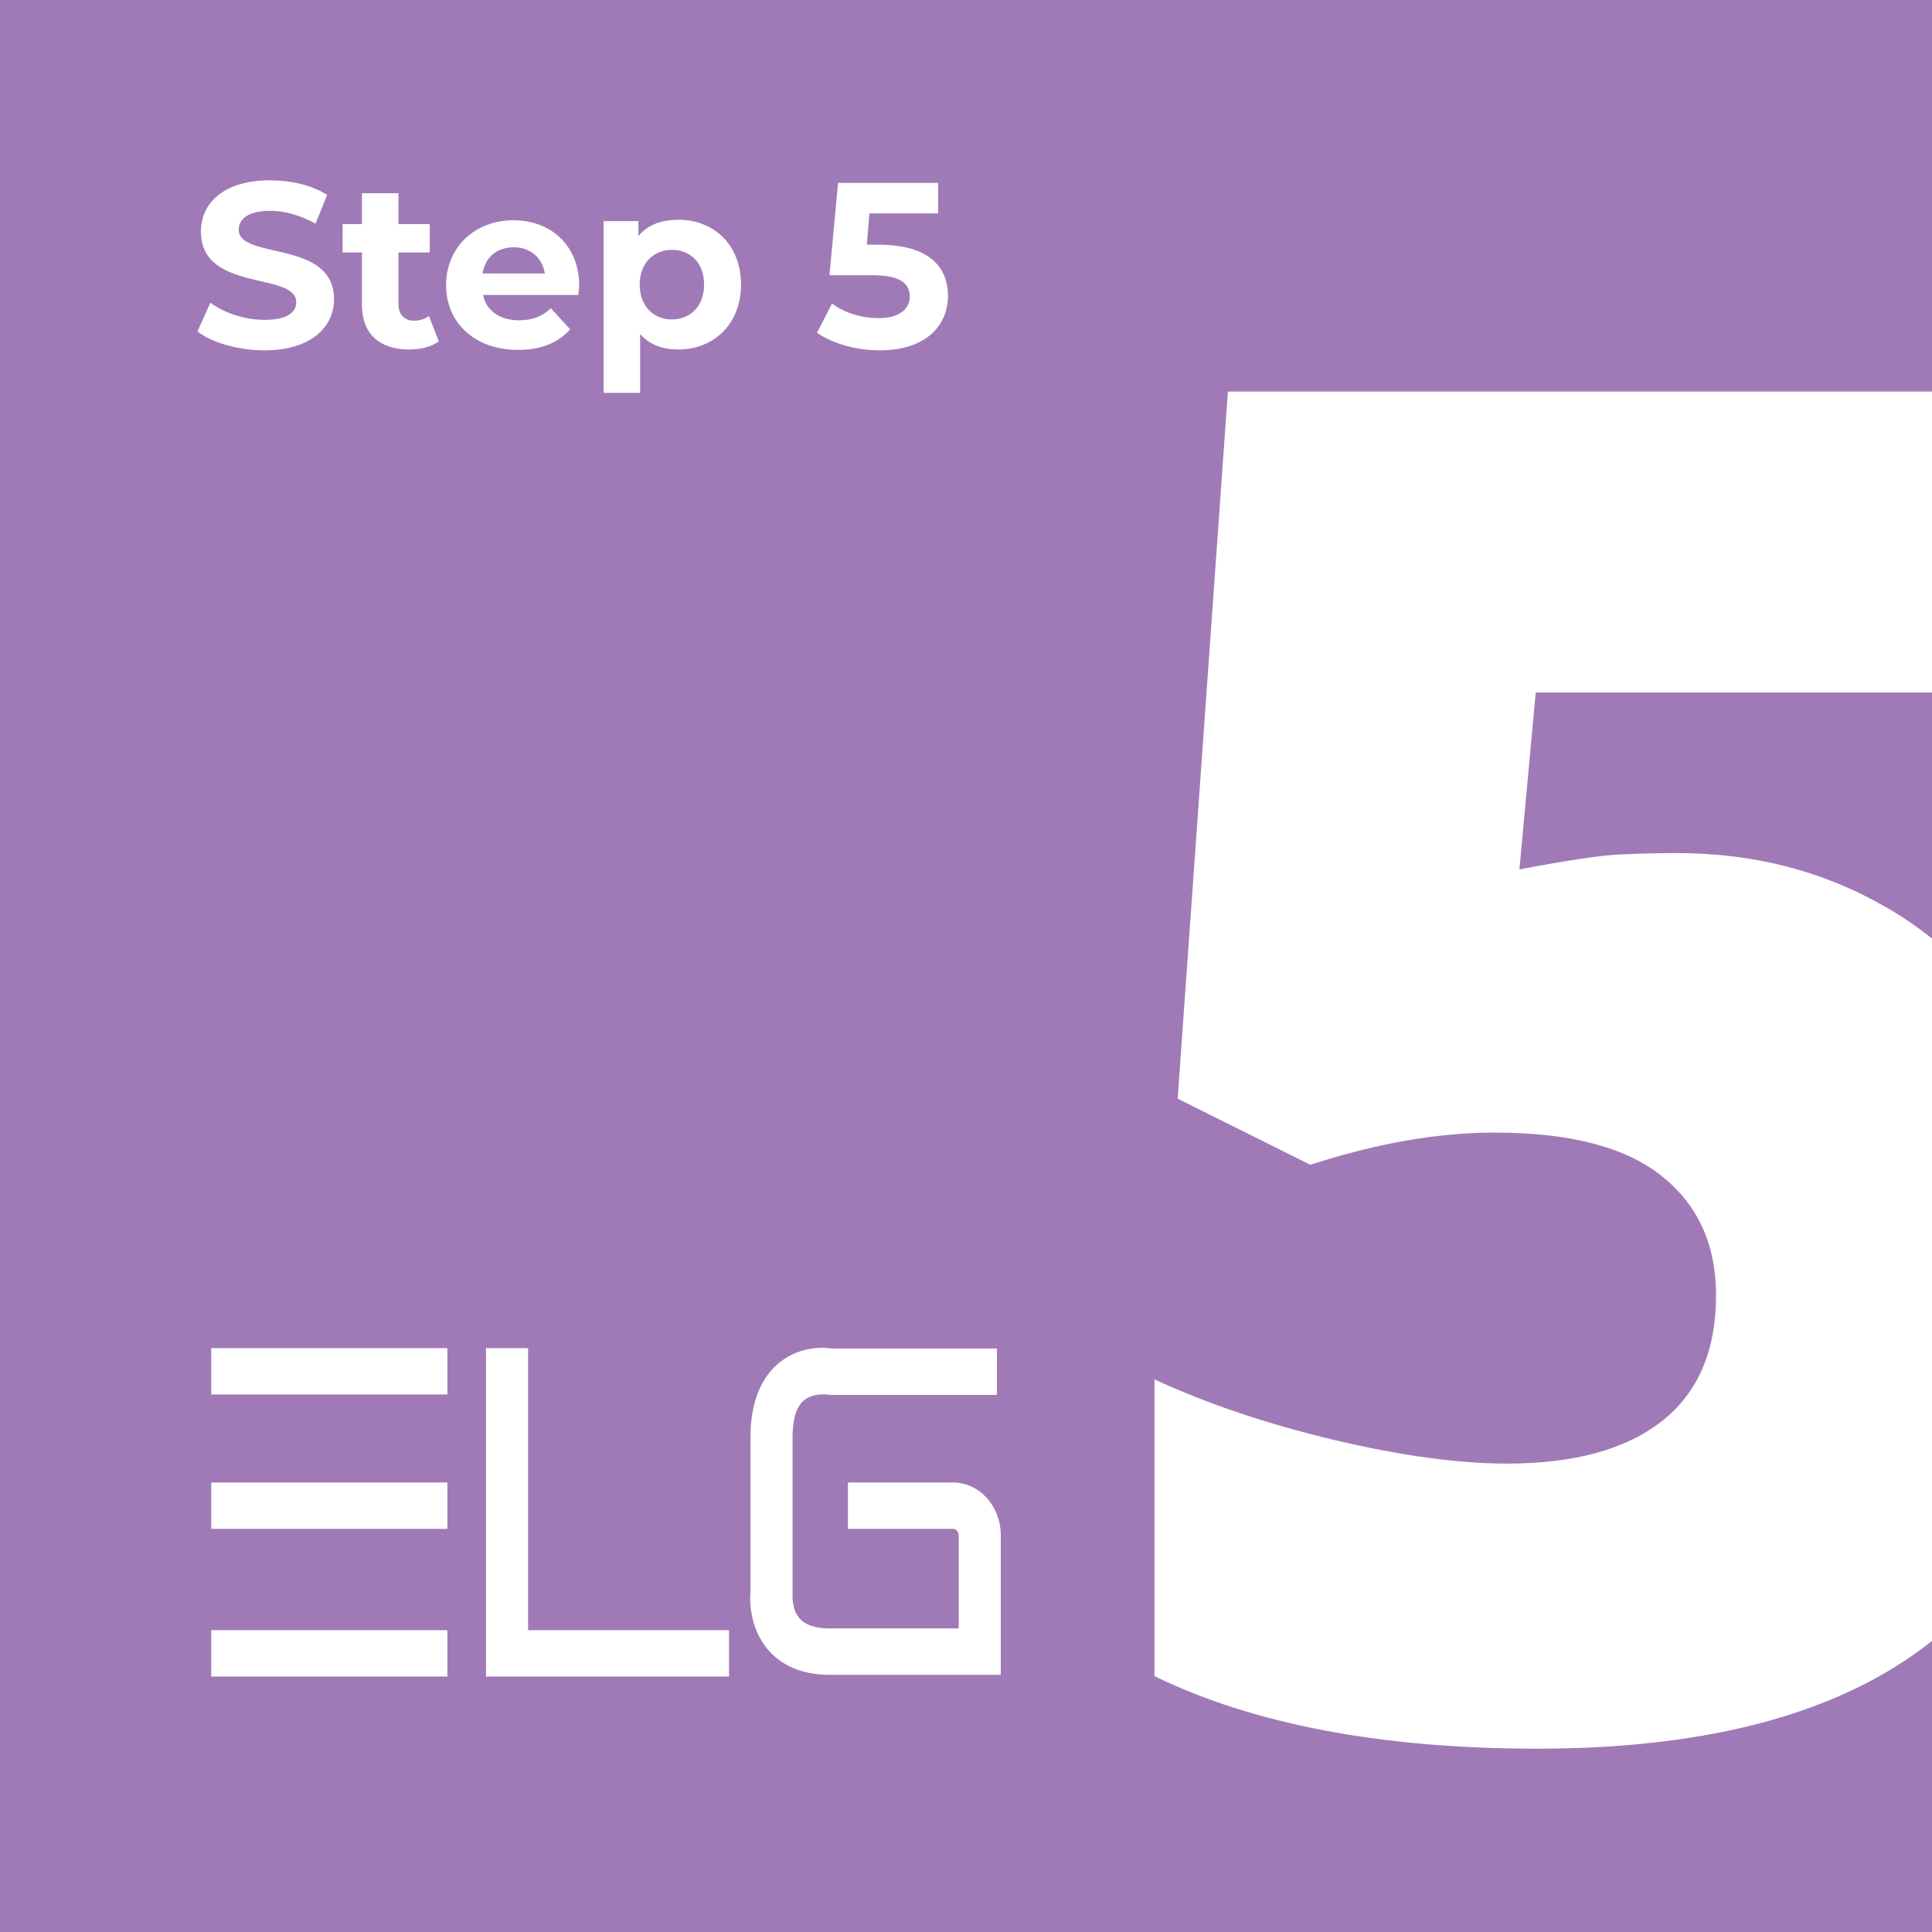
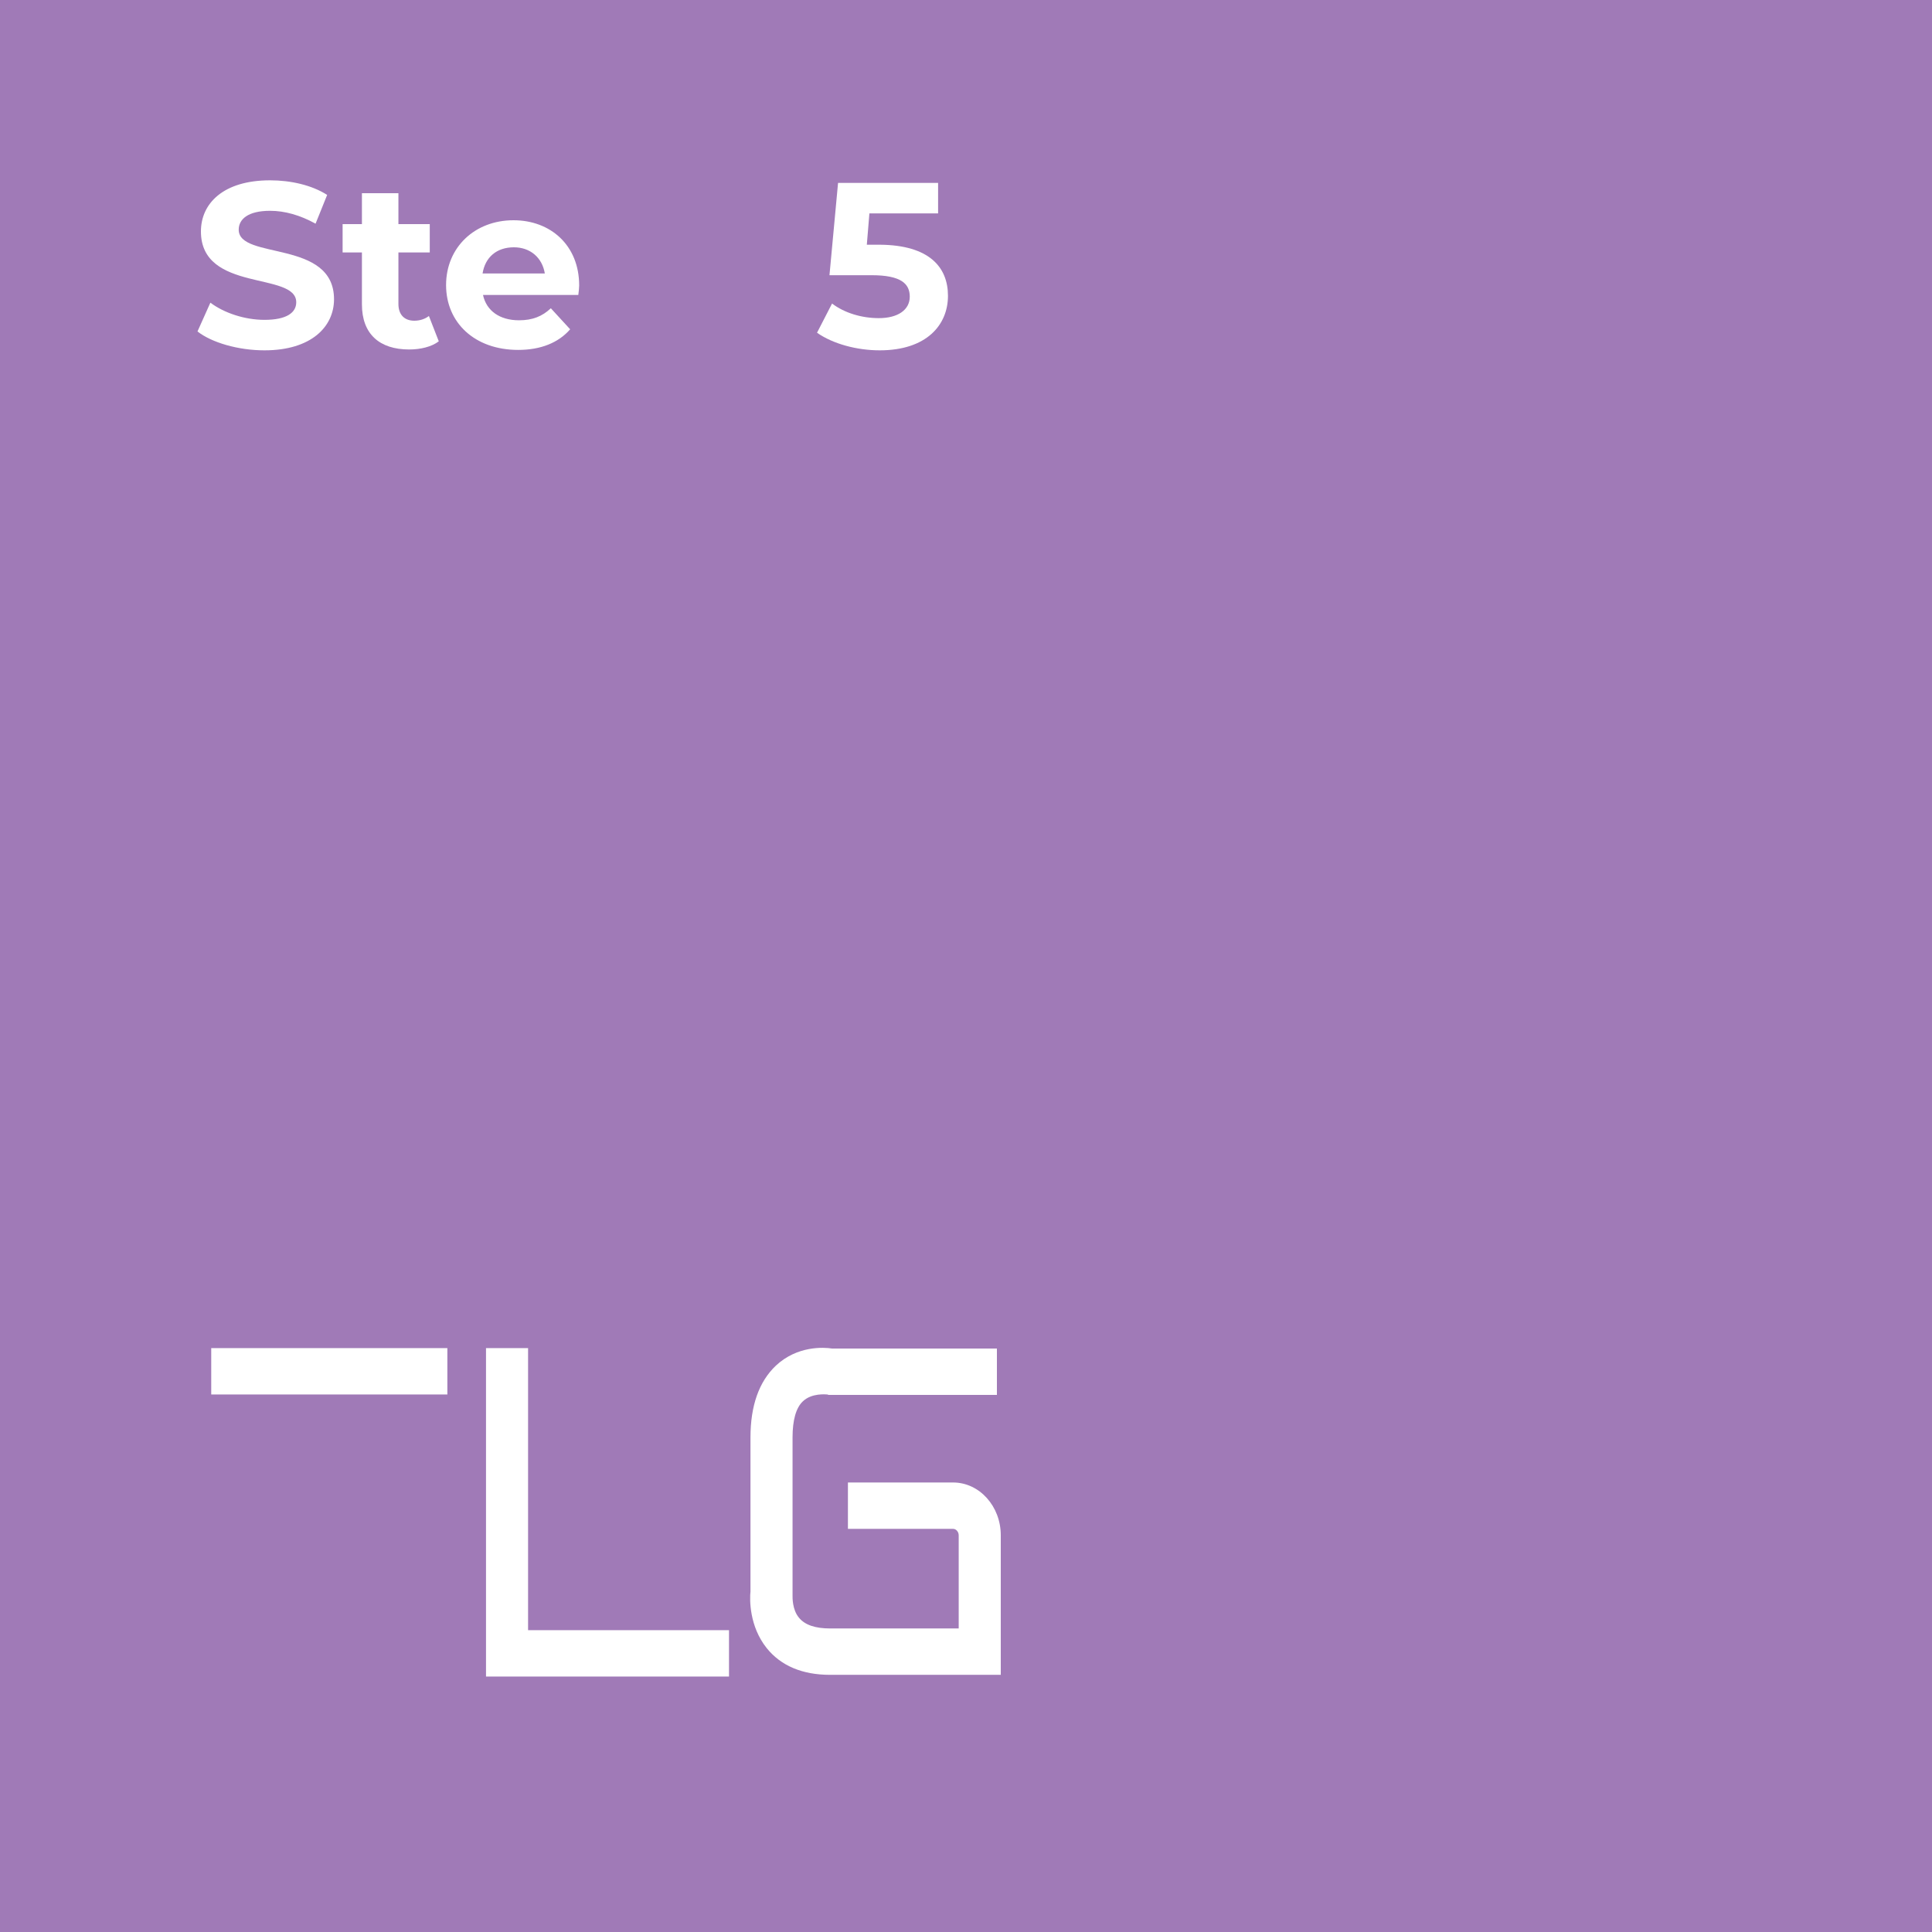
<svg xmlns="http://www.w3.org/2000/svg" version="1.1" id="Layer_1" x="0px" y="0px" viewBox="0 0 450 450" style="enable-background:new 0 0 450 450;" xml:space="preserve">
  <style type="text/css"> .st0{fill:#A07AB7;} .st1{fill:#FFFFFF;} </style>
  <rect class="st0" width="450" height="450" />
  <g>
    <path class="st1" d="M46,77.2l3-6.7c3.2,2.4,8,4,12.6,4c5.2,0,7.4-1.7,7.4-4.1c0-7.2-22.2-2.2-22.2-16.5C46.8,47.4,52,42,62.9,42 c4.8,0,9.7,1.1,13.3,3.4l-2.7,6.7c-3.6-2-7.2-3-10.6-3c-5.2,0-7.3,2-7.3,4.4c0,7.1,22.2,2.2,22.2,16.2c0,6.4-5.3,11.9-16.2,11.9 C55.5,81.6,49.3,79.8,46,77.2z" />
    <path class="st1" d="M102.2,79.5c-1.7,1.3-4.3,1.9-6.9,1.9c-6.9,0-11-3.6-11-10.5V58.8h-4.5v-6.6h4.5V45h8.5v7.2h7.3v6.6h-7.3v12 c0,2.5,1.4,3.9,3.7,3.9c1.3,0,2.5-0.4,3.4-1.1L102.2,79.5z" />
    <path class="st1" d="M134.7,68.7h-22.2c0.8,3.7,3.9,5.9,8.4,5.9c3.1,0,5.4-0.9,7.4-2.8l4.5,4.9c-2.7,3.1-6.8,4.8-12.1,4.8 c-10.2,0-16.8-6.4-16.8-15.1c0-8.8,6.7-15.1,15.7-15.1c8.6,0,15.3,5.8,15.3,15.2C134.9,67,134.8,68,134.7,68.7z M112.4,63.7h14.5 c-0.6-3.7-3.4-6.1-7.2-6.1C115.7,57.6,113,59.9,112.4,63.7z" />
-     <path class="st1" d="M172.6,66.3c0,9.2-6.4,15.1-14.6,15.1c-3.7,0-6.7-1.1-8.9-3.6v13.7h-8.5v-40h8.1V55c2.1-2.6,5.3-3.8,9.2-3.8 C166.2,51.1,172.6,57,172.6,66.3z M164,66.3c0-5.1-3.2-8.1-7.5-8.1s-7.5,3.1-7.5,8.1s3.2,8.1,7.5,8.1S164,71.3,164,66.3z" />
    <path class="st1" d="M220.8,68.9c0,6.8-5,12.7-15.9,12.7c-5.3,0-10.9-1.5-14.6-4.1l3.5-6.8c2.9,2.2,6.9,3.4,10.9,3.4 c4.4,0,7.2-1.9,7.2-5c0-3-2-5-8.9-5h-9.8l2-21.5h23.3v7.1h-16l-0.6,7.3h3.1C216.4,57.1,220.8,62.2,220.8,68.9z" />
  </g>
-   <path class="st0" d="M353.9,202.5c11.1-2.1,19-3.3,23.7-3.5s9-0.3,13-0.3c17.9,0,34.1,4.2,48.5,12.5c3.9,2.2,7.5,4.7,10.9,7.4v-57.2 h-92.3L353.9,202.5z" />
-   <path class="st1" d="M439.1,211.2c-14.4-8.3-30.6-12.5-48.5-12.5c-4,0-8.3,0.1-13,0.3s-12.6,1.4-23.7,3.5l3.8-41.2H450V91.2H286 l-11.7,164.7l30.9,15.4c15.4-5,29.7-7.5,42.9-7.5c17.4,0,30.3,3.3,38.8,10s12.8,16,12.8,27.9c0,12.9-4.2,22.7-12.6,29.3 c-8.4,6.6-20.4,9.9-36.1,9.9c-11.2,0-24.6-1.8-40.2-5.5s-29.5-8.4-41.9-14.1v69.1c23,11.2,52.8,16.9,89.2,16.9 c40.3,0,70.9-8.4,91.9-25.1V218.6C446.6,215.9,443,213.4,439.1,211.2z" />
+   <path class="st0" d="M353.9,202.5c11.1-2.1,19-3.3,23.7-3.5s9-0.3,13-0.3c17.9,0,34.1,4.2,48.5,12.5c3.9,2.2,7.5,4.7,10.9,7.4h-92.3L353.9,202.5z" />
  <g>
    <g>
      <g>
        <rect x="49.2" y="314" class="st1" width="55" height="10.8" />
      </g>
      <g>
-         <rect x="49.2" y="345.3" class="st1" width="55" height="10.8" />
-       </g>
+         </g>
      <g>
-         <rect x="49.2" y="379.7" class="st1" width="55" height="10.8" />
-       </g>
+         </g>
    </g>
    <polygon class="st1" points="169.8,390.5 113.2,390.5 113.2,314 123,314 123,379.7 169.8,379.7 " />
    <path class="st1" d="M233,390.1h-39.7c-6.4,0-11.4-2.1-14.7-6.2c-4.1-5.1-4-11.4-3.8-13.2v-35.9c0-7.4,2-13,5.9-16.7 c5-4.7,11.2-4.3,13.1-4h38.4v10.8H193l-0.3-0.1c-0.3,0-3.6-0.4-5.7,1.6c-1.6,1.5-2.4,4.4-2.4,8.4v36.6v0.2c0,0.4-0.1,3.3,1.5,5.2 c1.4,1.7,3.8,2.5,7.3,2.5h29.9v-21.7c0-0.8-0.6-1.5-1.3-1.5h-24.5v-10.8H222c6.1,0,11.1,5.5,11.1,12.3v32.5H233z" />
  </g>
</svg>